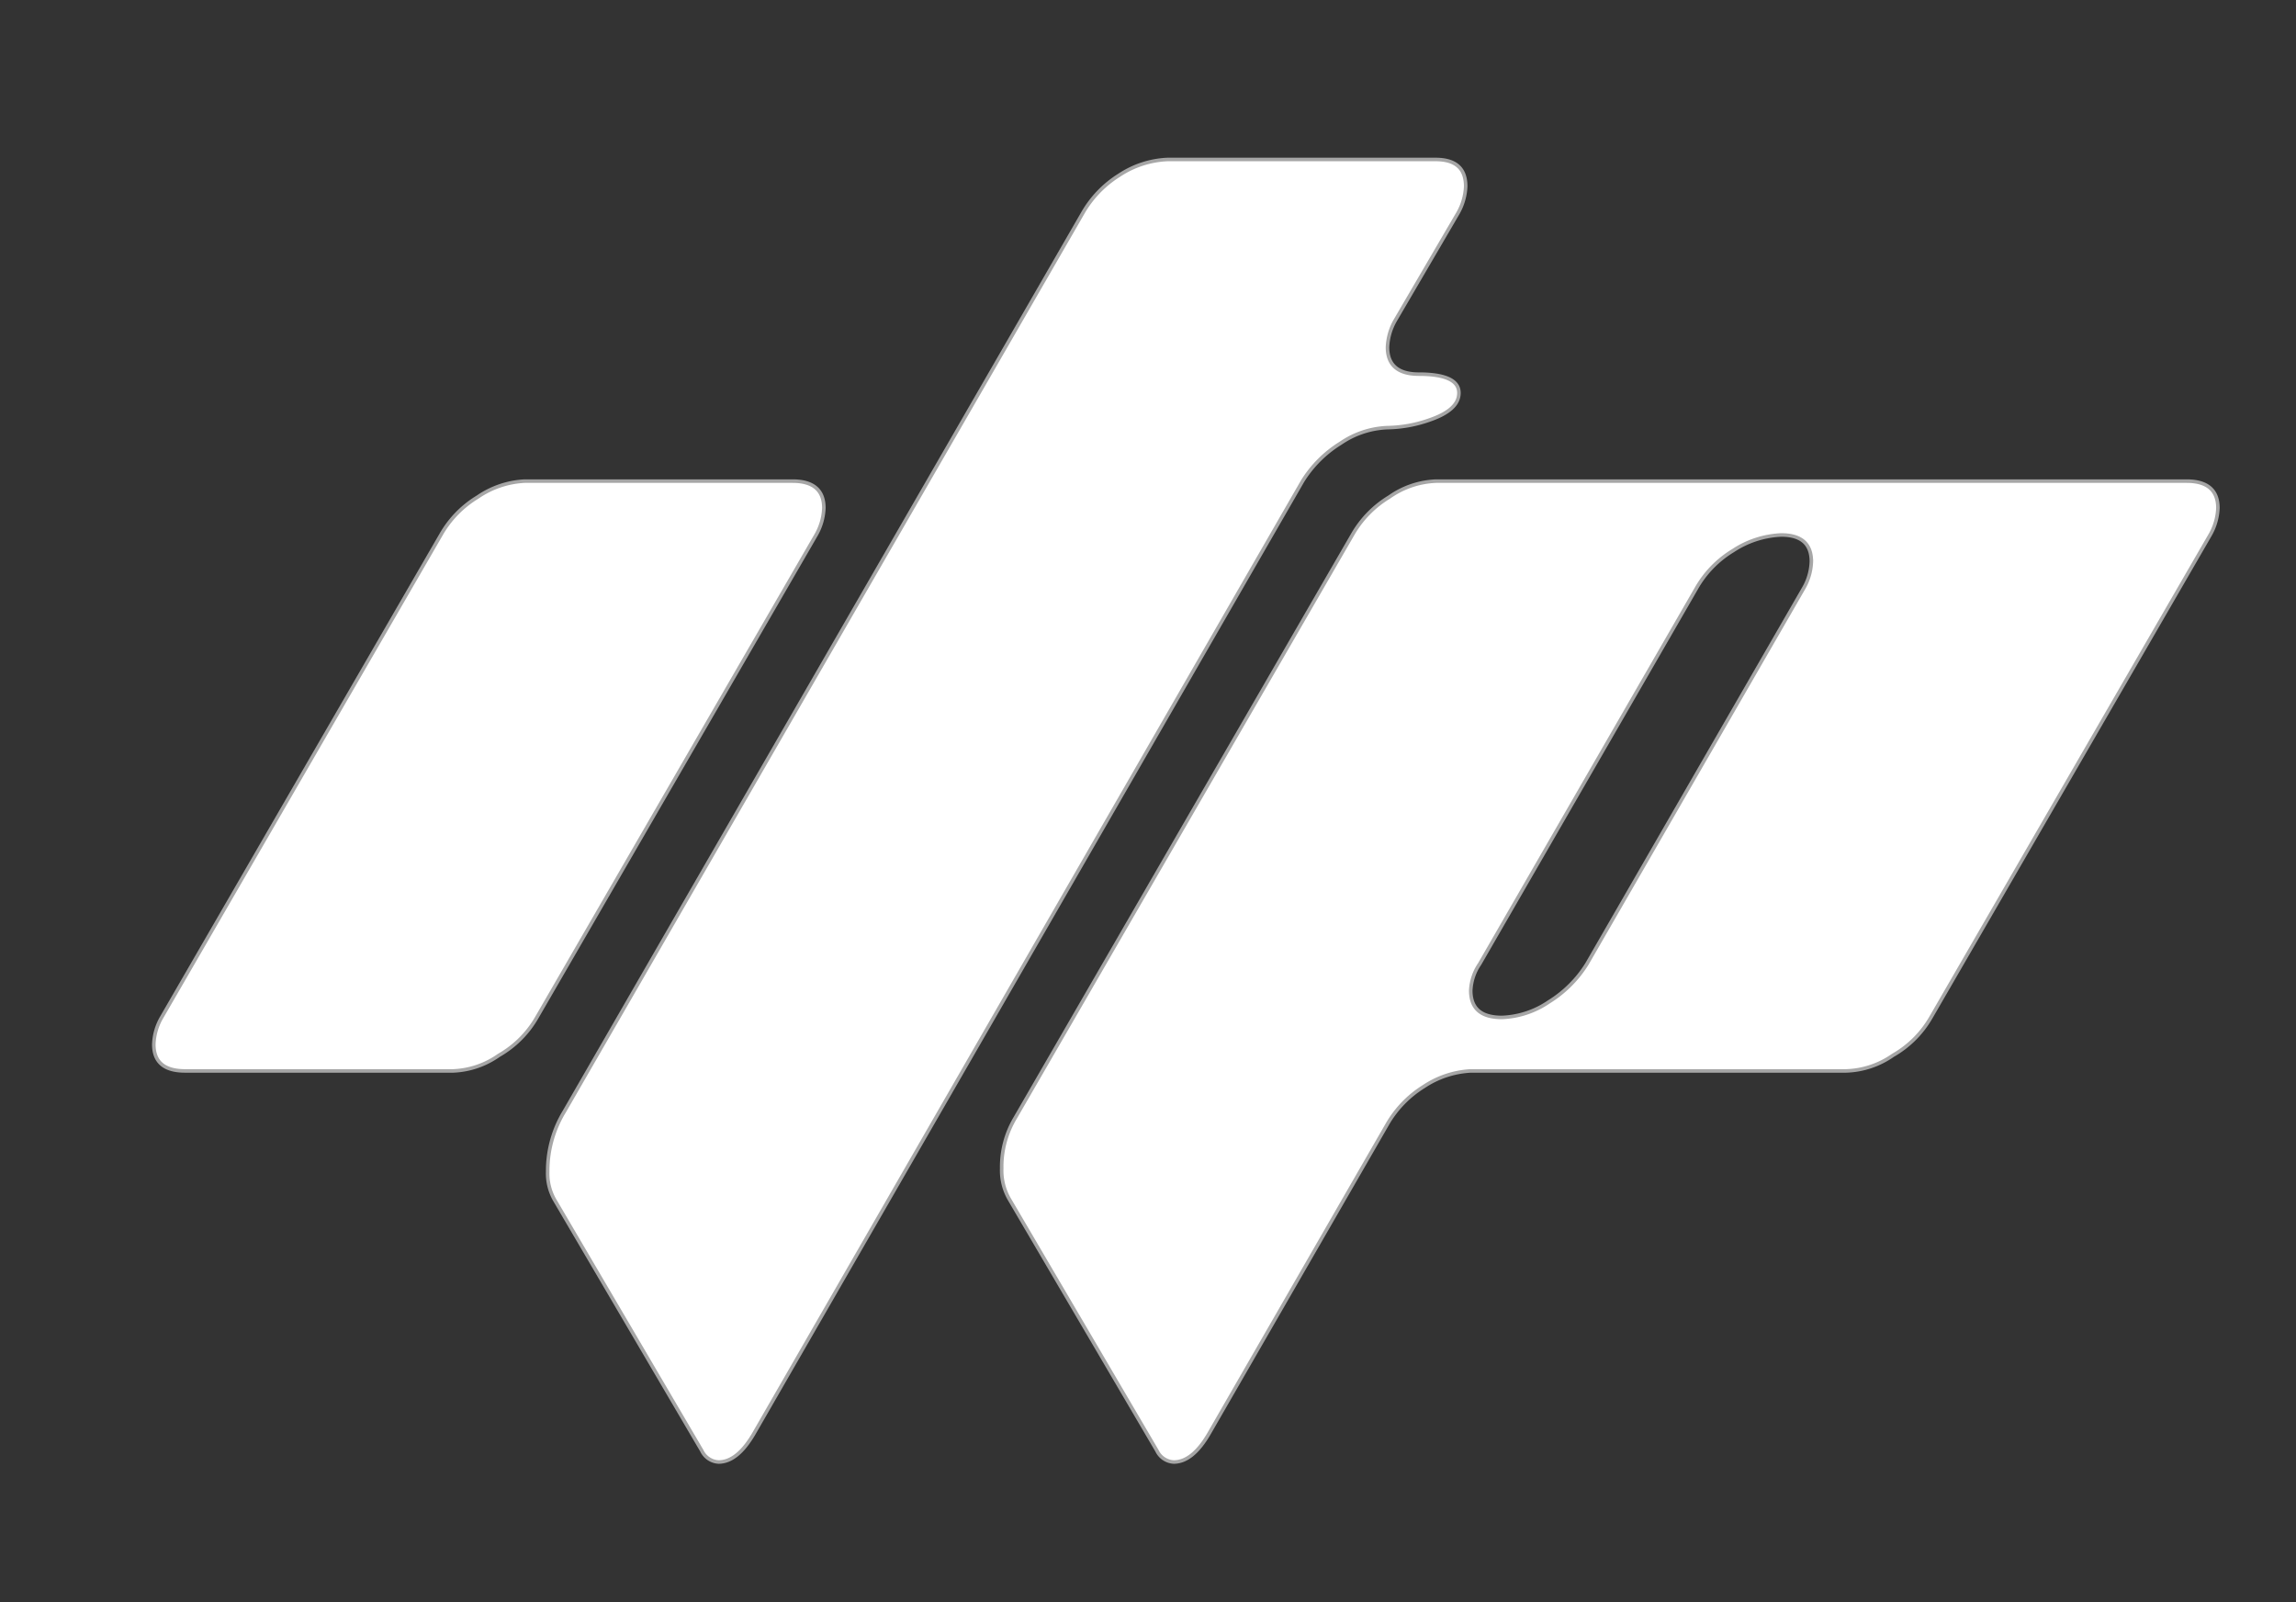
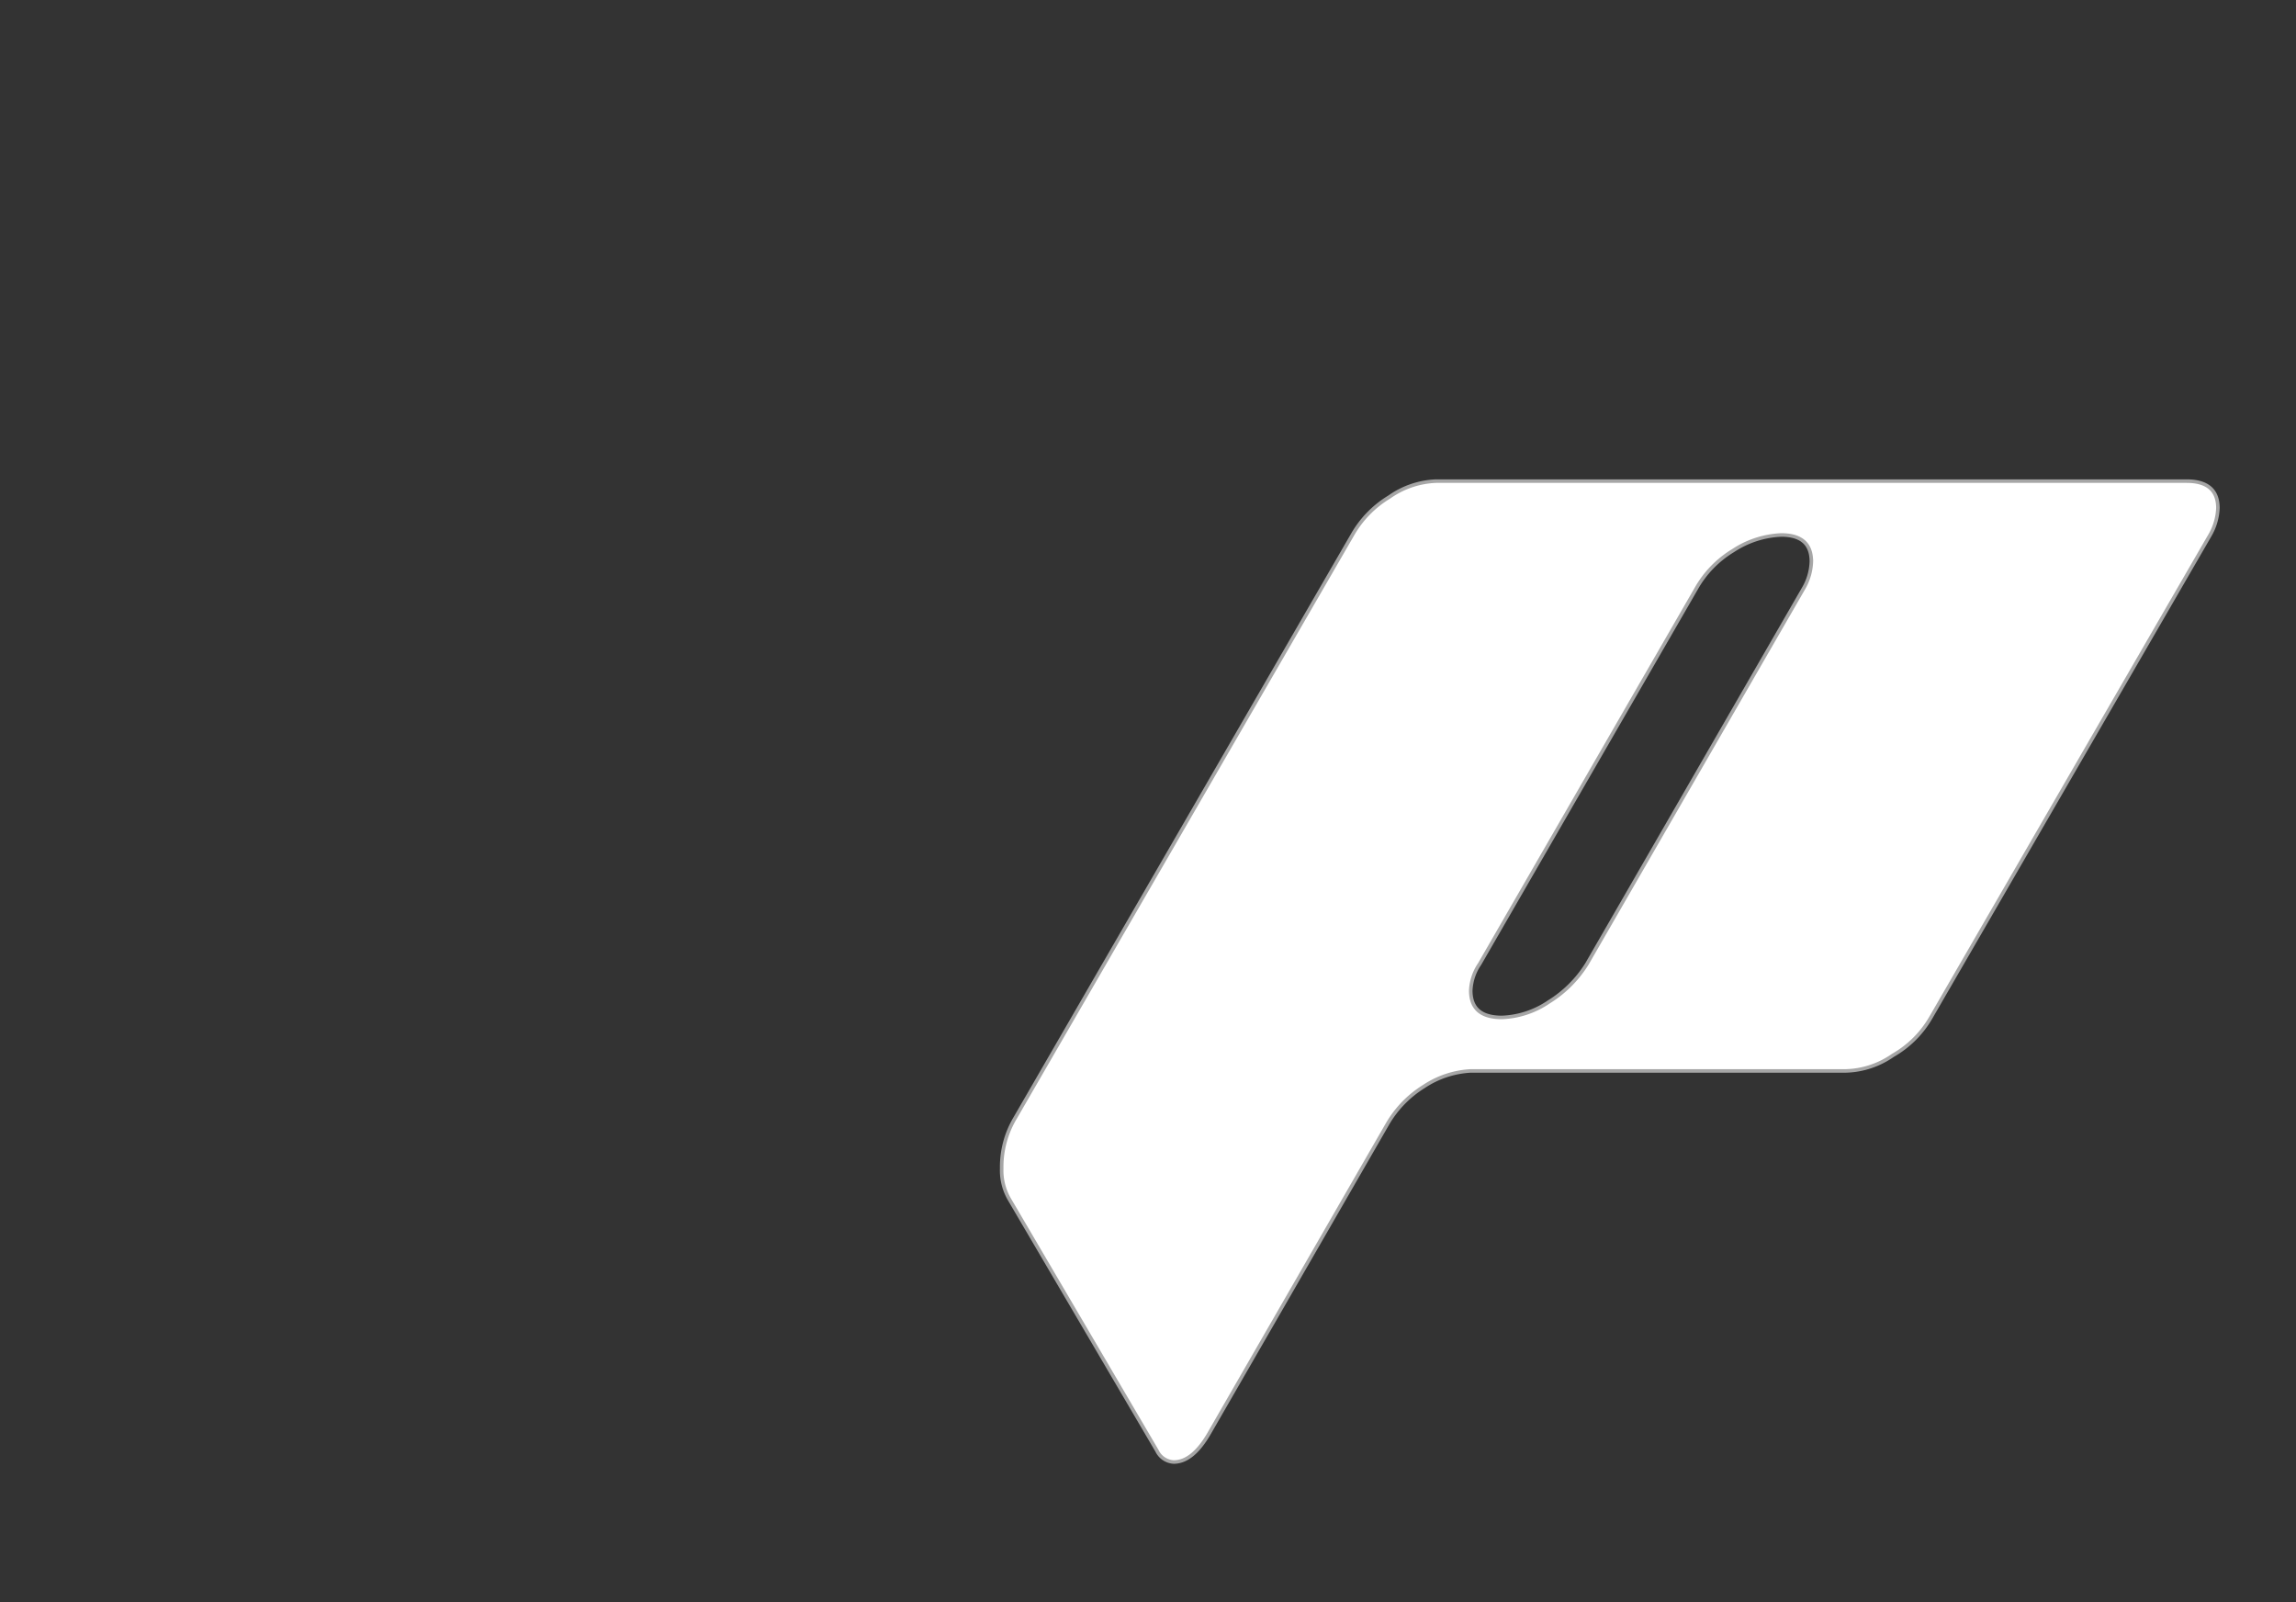
<svg xmlns="http://www.w3.org/2000/svg" width="64.828" height="45.226" viewBox="0 0 64.828 45.226">
  <rect x="0" y="0" width="64.828" height="45.226" fill="#333333" stroke="none" />
  <defs>
    <style>.f582d826-b962-4390-90be-05fddffa7f1c{fill:#fff;stroke:#a6a6a6;stroke-miterlimit:10;stroke-width:0.1px;fill-rule:evenodd;}</style>
  </defs>
  <g id="f3c9b494-dd54-44ea-9292-2d2dae5c1618" data-name="Grafisme">
-     <path class="f582d826-b962-4390-90be-05fddffa7f1c" d="M12.793,30.232a2.394,2.394,0,0,0,1.293-.44,2.882,2.882,0,0,0,1.072-1.07l7.884-13.62a1.651,1.651,0,0,0,.22-.76c0-.5-.294-.76-.882-.76H14.812a2.567,2.567,0,0,0-1.326.45,2.939,2.939,0,0,0-1.039,1.07L4.563,28.722a1.62,1.62,0,0,0-.22.76q0,.75.883.75Z" />
-     <path class="f582d826-b962-4390-90be-05fddffa7f1c" d="M36.779,13.582a3.313,3.313,0,0,1,1.073-1.07,2.508,2.508,0,0,1,1.323-.44,3.754,3.754,0,0,0,1.199-.22c.547-.19.819-.44.819-.76,0-.35-.378-.53-1.134-.53-.588,0-.883-.26-.883-.76a1.649,1.649,0,0,1,.221-.76l1.766-3.02a1.66,1.66,0,0,0,.221-.76c0-.51-.283-.76-.851-.76H32.964a2.674,2.674,0,0,0-1.356.44,3.045,3.045,0,0,0-1.04,1.08l-14.631,25.35a3.225,3.225,0,0,0-.473,1.7,1.509,1.509,0,0,0,.189.79l4.162,7.09a.556.556,0,0,0,.473.32c.358,0,.693-.27,1.009-.82Z" />
    <path class="f582d826-b962-4390-90be-05fddffa7f1c" d="M40.55,13.582a2.449,2.449,0,0,0-1.325.45,2.951,2.951,0,0,0-1.041,1.07l-9.522,16.46a2.694,2.694,0,0,0-.379,1.42,1.626,1.626,0,0,0,.221.88l4.162,7.09a.556.556,0,0,0,.474.32c.357,0,.693-.27,1.008-.82l5.015-8.7a3.037,3.037,0,0,1,1.04-1.08,2.637,2.637,0,0,1,1.325-.44H52.122a2.431,2.431,0,0,0,1.325-.44,2.885,2.885,0,0,0,1.073-1.07l7.883-13.62a1.658,1.658,0,0,0,.22-.76c0-.5-.294-.76-.883-.76Zm4.257,13.63a3.321,3.321,0,0,1-1.073,1.07,2.516,2.516,0,0,1-1.325.44c-.588,0-.882-.25-.882-.76a1.437,1.437,0,0,1,.252-.75l6.117-10.6a2.944,2.944,0,0,1,1.041-1.07,2.674,2.674,0,0,1,1.356-.44q.851,0,.851.75a1.593,1.593,0,0,1-.221.76Z" />
  </g>
</svg>